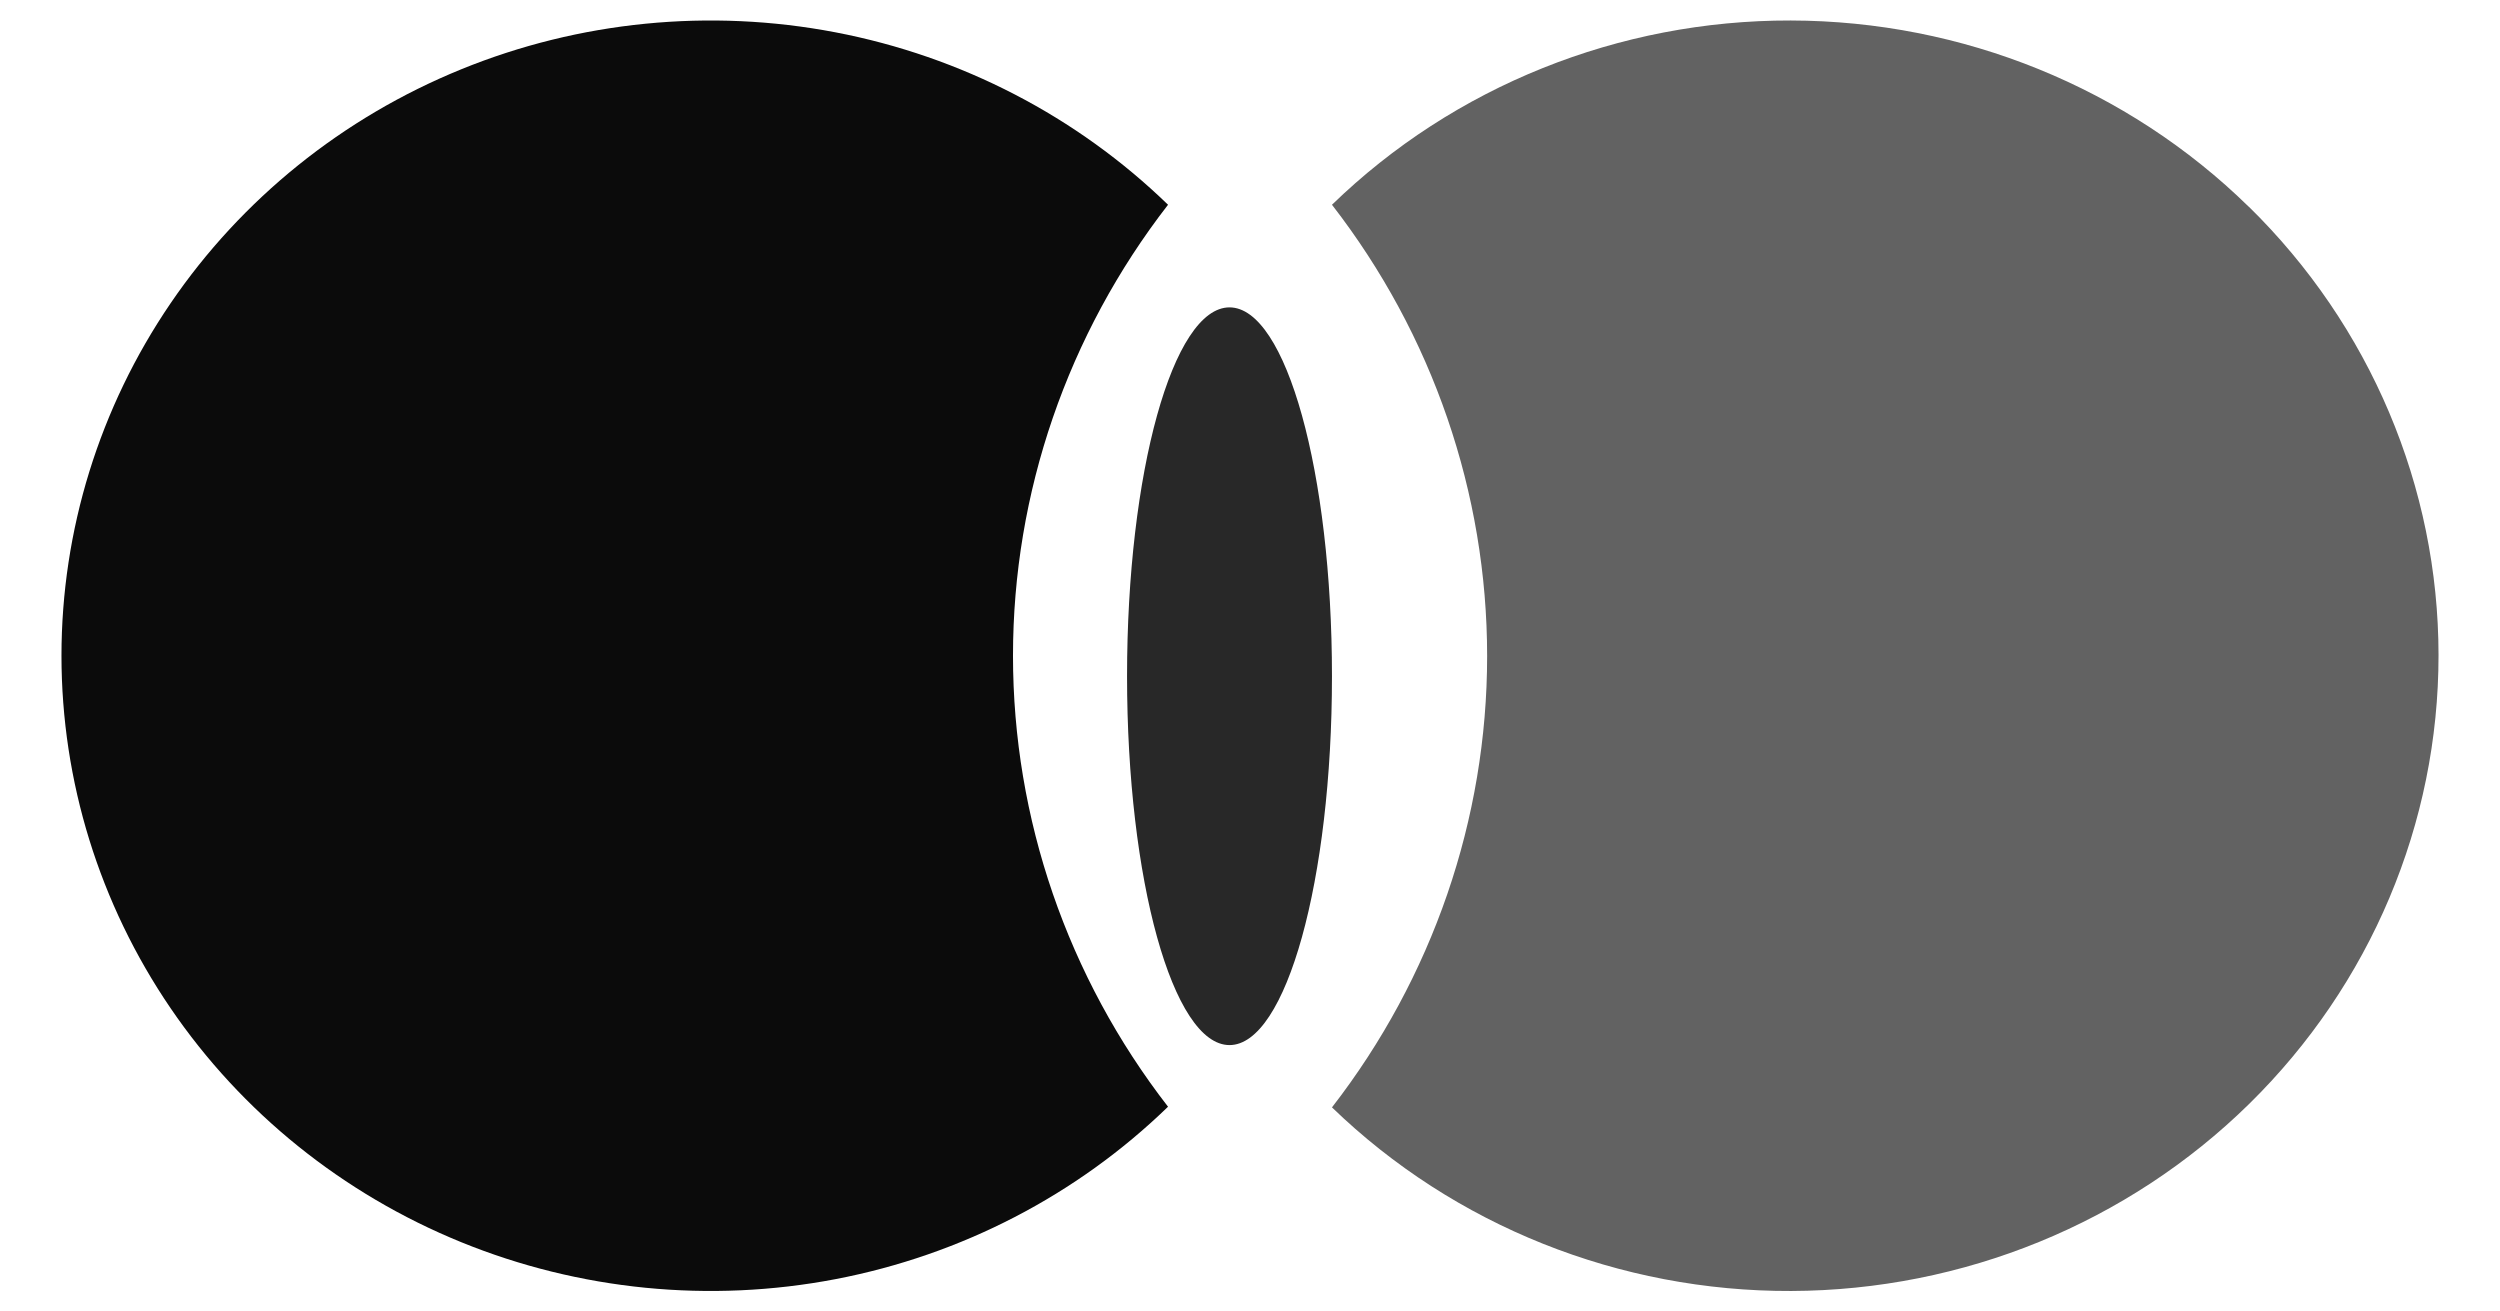
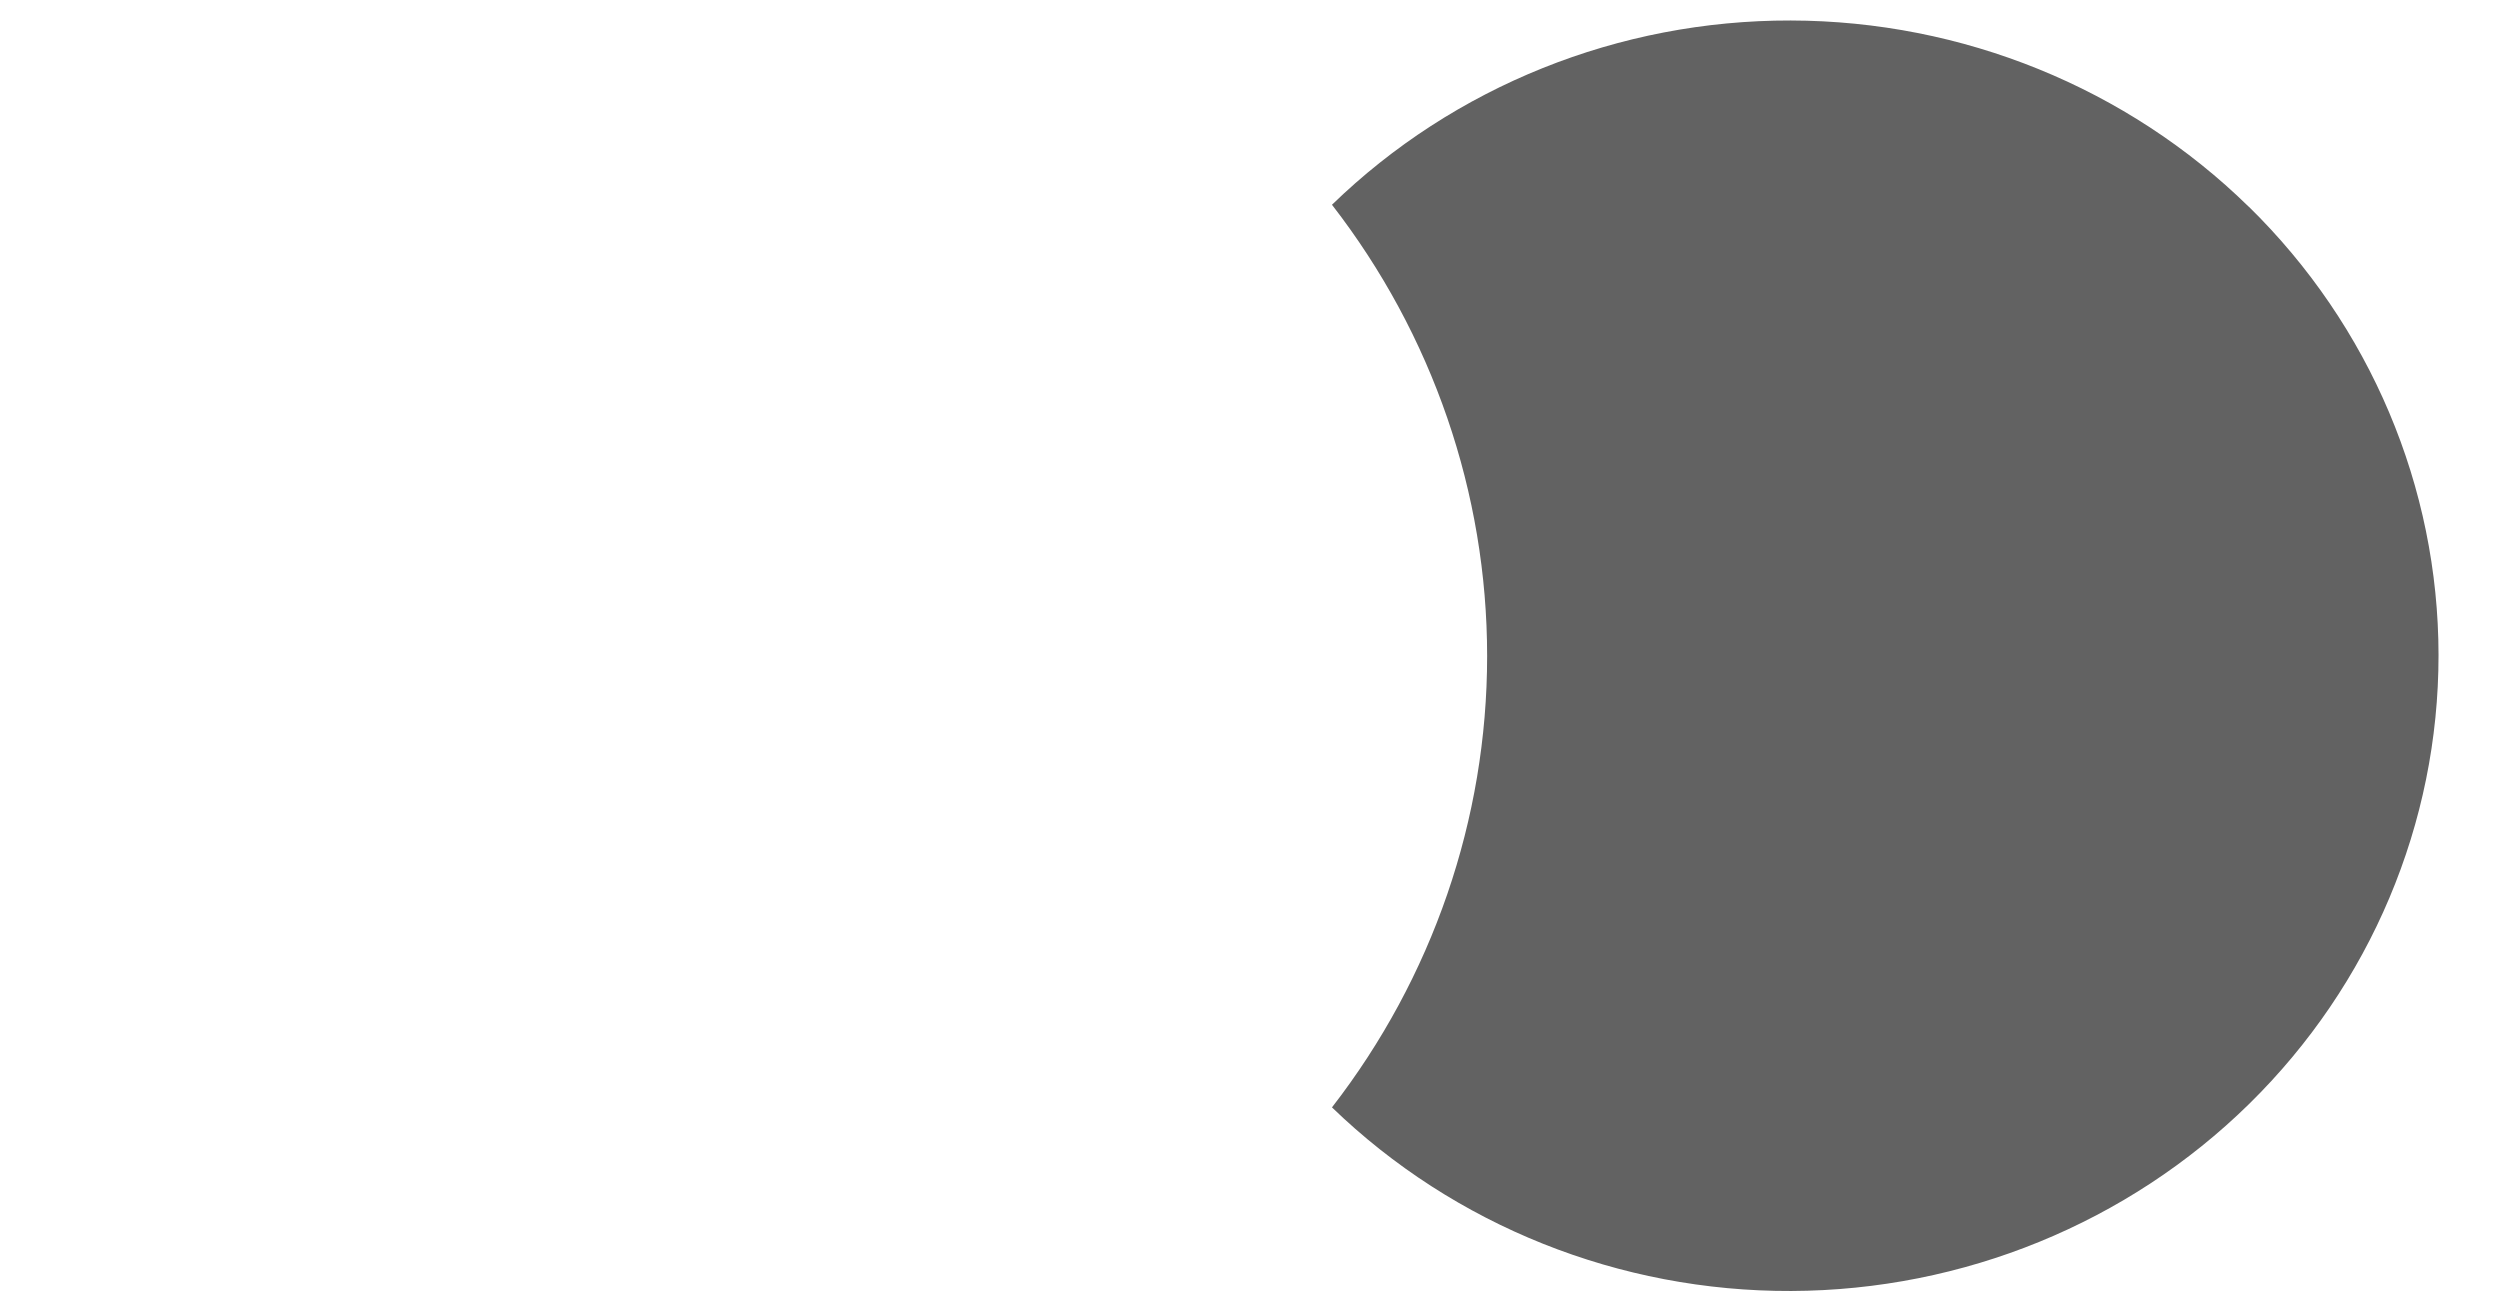
<svg xmlns="http://www.w3.org/2000/svg" width="61" height="32" viewBox="0 0 61 32" fill="none">
-   <path d="M30 25.5C31.381 25.5 32.5 21.471 32.5 16.5C32.5 11.529 31.381 7.5 30 7.5C28.619 7.5 27.5 11.529 27.5 16.5C27.5 21.471 28.619 25.5 30 25.5Z" fill="#282828" />
-   <path d="M28.5 4.996C26.279 2.841 23.456 1.377 20.387 0.789C17.317 0.201 14.138 0.515 11.251 1.692C8.363 2.869 5.896 4.855 4.161 7.402C2.426 9.948 1.5 12.94 1.5 16C1.5 19.06 2.426 22.052 4.161 24.598C5.896 27.145 8.363 29.131 11.251 30.308C14.138 31.485 17.317 31.799 20.387 31.211C23.456 30.623 26.279 29.159 28.5 27.004C26.046 23.838 24.717 19.974 24.717 16C24.717 12.026 26.046 8.162 28.5 4.996Z" fill="#0B0B0B" />
  <path d="M54.868 5.043C51.905 2.142 47.887 0.509 43.694 0.5C39.502 0.491 35.476 2.108 32.5 4.996C34.956 8.165 36.286 12.032 36.286 16.008C36.286 19.984 34.956 23.852 32.5 27.02C35.483 29.905 39.514 31.516 43.709 31.5C47.904 31.484 51.921 29.842 54.881 26.934C57.841 24.026 59.502 20.09 59.5 15.986C59.498 11.883 57.834 7.948 54.871 5.043H54.868Z" fill="#626262" />
</svg>